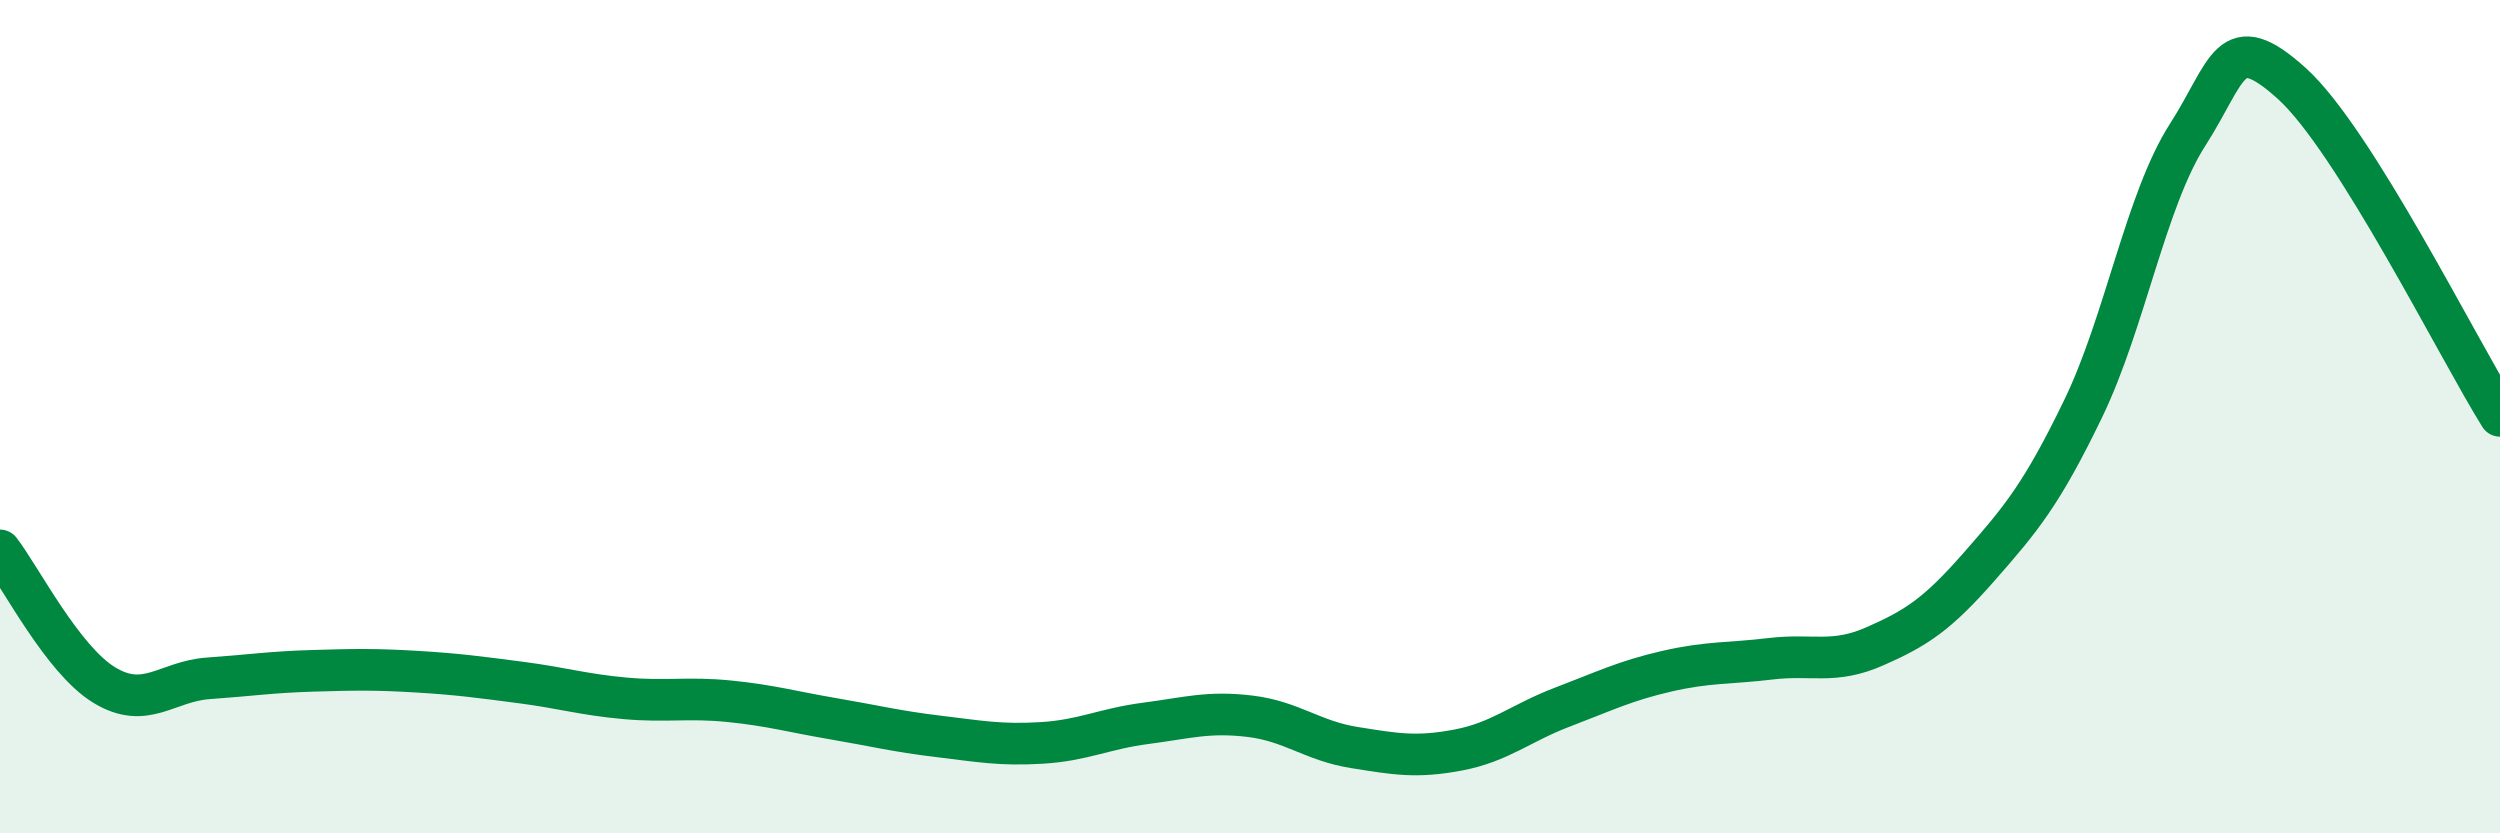
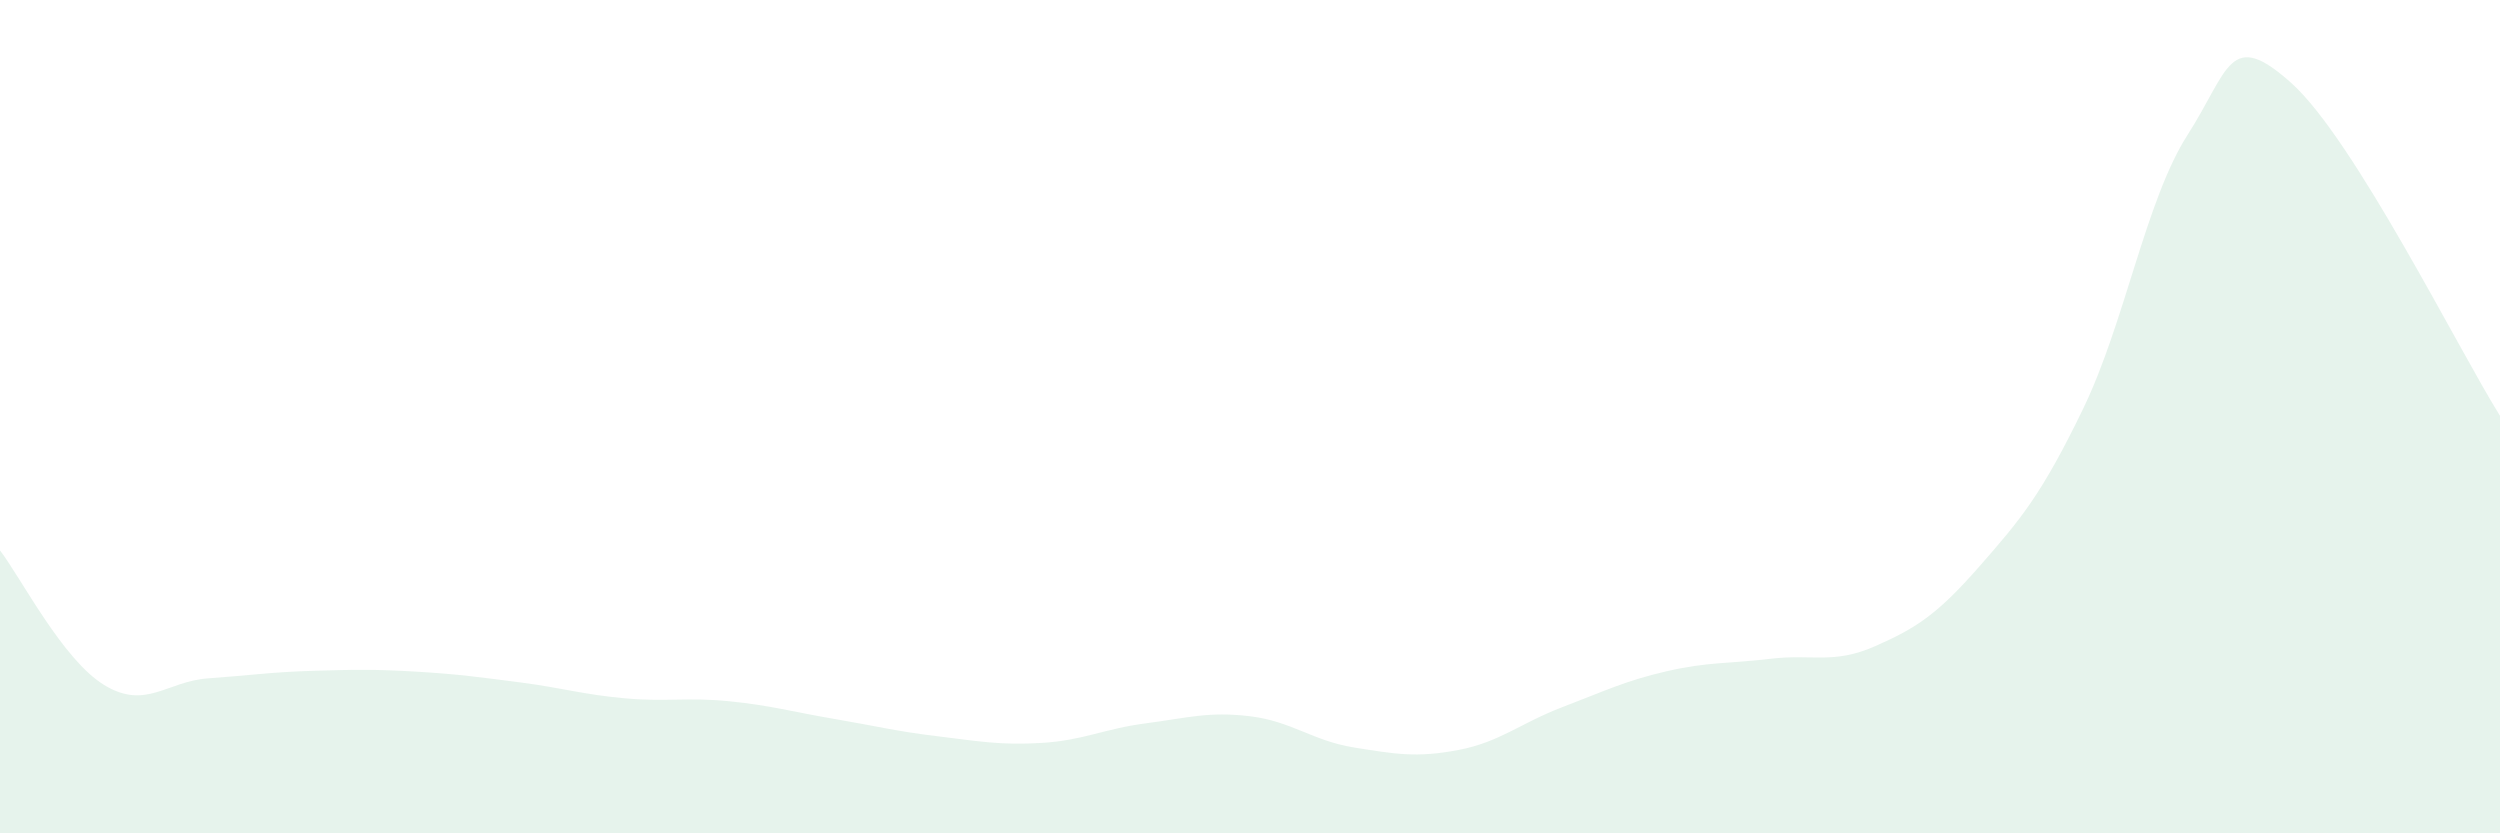
<svg xmlns="http://www.w3.org/2000/svg" width="60" height="20" viewBox="0 0 60 20">
  <path d="M 0,13.21 C 0.5,13.86 1.5,15.83 2.5,16.44 C 3.5,17.05 4,16.35 5,16.28 C 6,16.21 6.5,16.13 7.5,16.1 C 8.5,16.07 9,16.06 10,16.12 C 11,16.18 11.5,16.25 12.5,16.38 C 13.5,16.51 14,16.67 15,16.76 C 16,16.85 16.5,16.73 17.5,16.83 C 18.5,16.93 19,17.08 20,17.25 C 21,17.42 21.5,17.55 22.5,17.67 C 23.5,17.79 24,17.89 25,17.83 C 26,17.77 26.5,17.49 27.5,17.36 C 28.5,17.23 29,17.07 30,17.19 C 31,17.31 31.5,17.78 32.5,17.94 C 33.5,18.1 34,18.19 35,18 C 36,17.81 36.5,17.35 37.5,16.97 C 38.5,16.59 39,16.34 40,16.11 C 41,15.88 41.5,15.93 42.5,15.81 C 43.5,15.69 44,15.95 45,15.51 C 46,15.07 46.5,14.74 47.5,13.6 C 48.5,12.46 49,11.87 50,9.8 C 51,7.73 51.5,4.8 52.5,3.24 C 53.5,1.68 53.5,0.65 55,2 C 56.5,3.35 59,8.38 60,9.98L60 20L0 20Z" fill="#008740" opacity="0.1" stroke-linecap="round" stroke-linejoin="round" />
-   <path d="M 0,13.21 C 0.5,13.86 1.5,15.83 2.5,16.44 C 3.5,17.05 4,16.35 5,16.28 C 6,16.21 6.5,16.13 7.5,16.1 C 8.5,16.07 9,16.06 10,16.12 C 11,16.18 11.5,16.25 12.5,16.38 C 13.5,16.51 14,16.67 15,16.76 C 16,16.85 16.5,16.73 17.5,16.83 C 18.5,16.93 19,17.08 20,17.25 C 21,17.42 21.5,17.55 22.5,17.67 C 23.5,17.79 24,17.89 25,17.83 C 26,17.77 26.5,17.49 27.5,17.36 C 28.5,17.23 29,17.07 30,17.19 C 31,17.31 31.5,17.78 32.5,17.94 C 33.5,18.1 34,18.19 35,18 C 36,17.81 36.5,17.35 37.5,16.97 C 38.5,16.59 39,16.34 40,16.11 C 41,15.88 41.5,15.93 42.5,15.81 C 43.5,15.69 44,15.95 45,15.51 C 46,15.07 46.5,14.74 47.5,13.6 C 48.5,12.46 49,11.87 50,9.8 C 51,7.73 51.5,4.8 52.5,3.24 C 53.5,1.68 53.5,0.65 55,2 C 56.5,3.35 59,8.38 60,9.98" stroke="#008740" stroke-width="1" fill="none" stroke-linecap="round" stroke-linejoin="round" />
</svg>